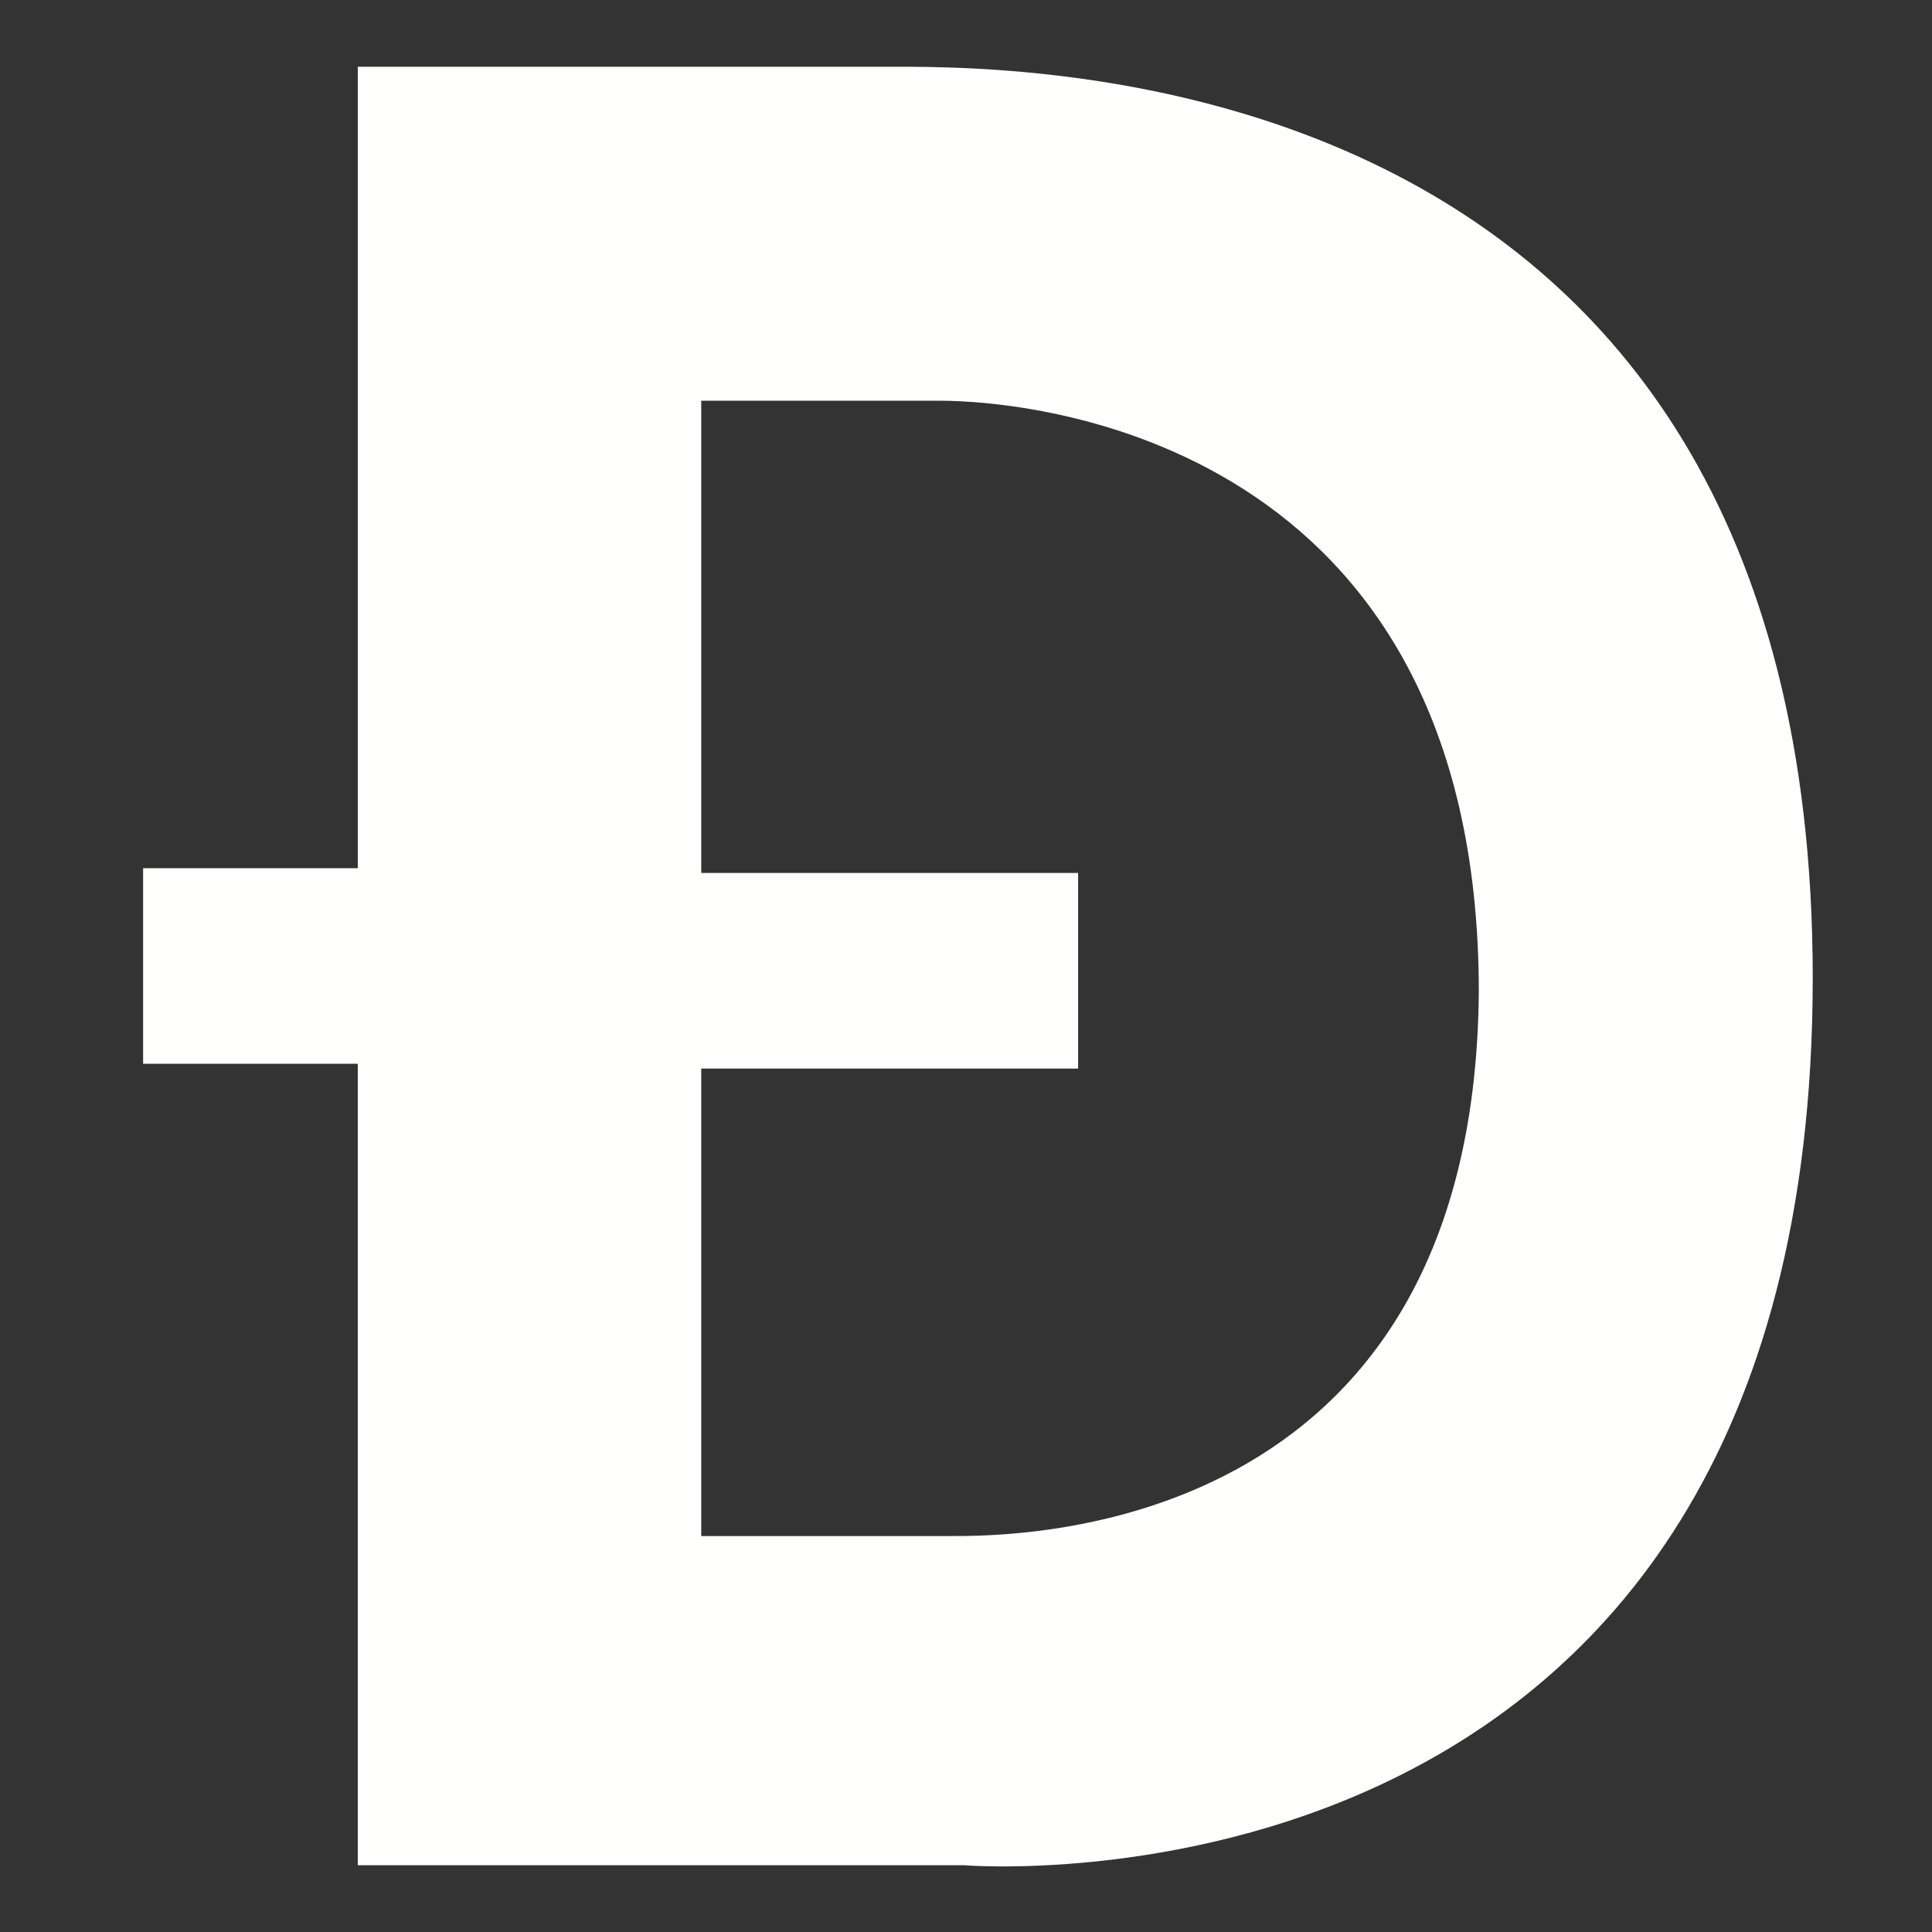
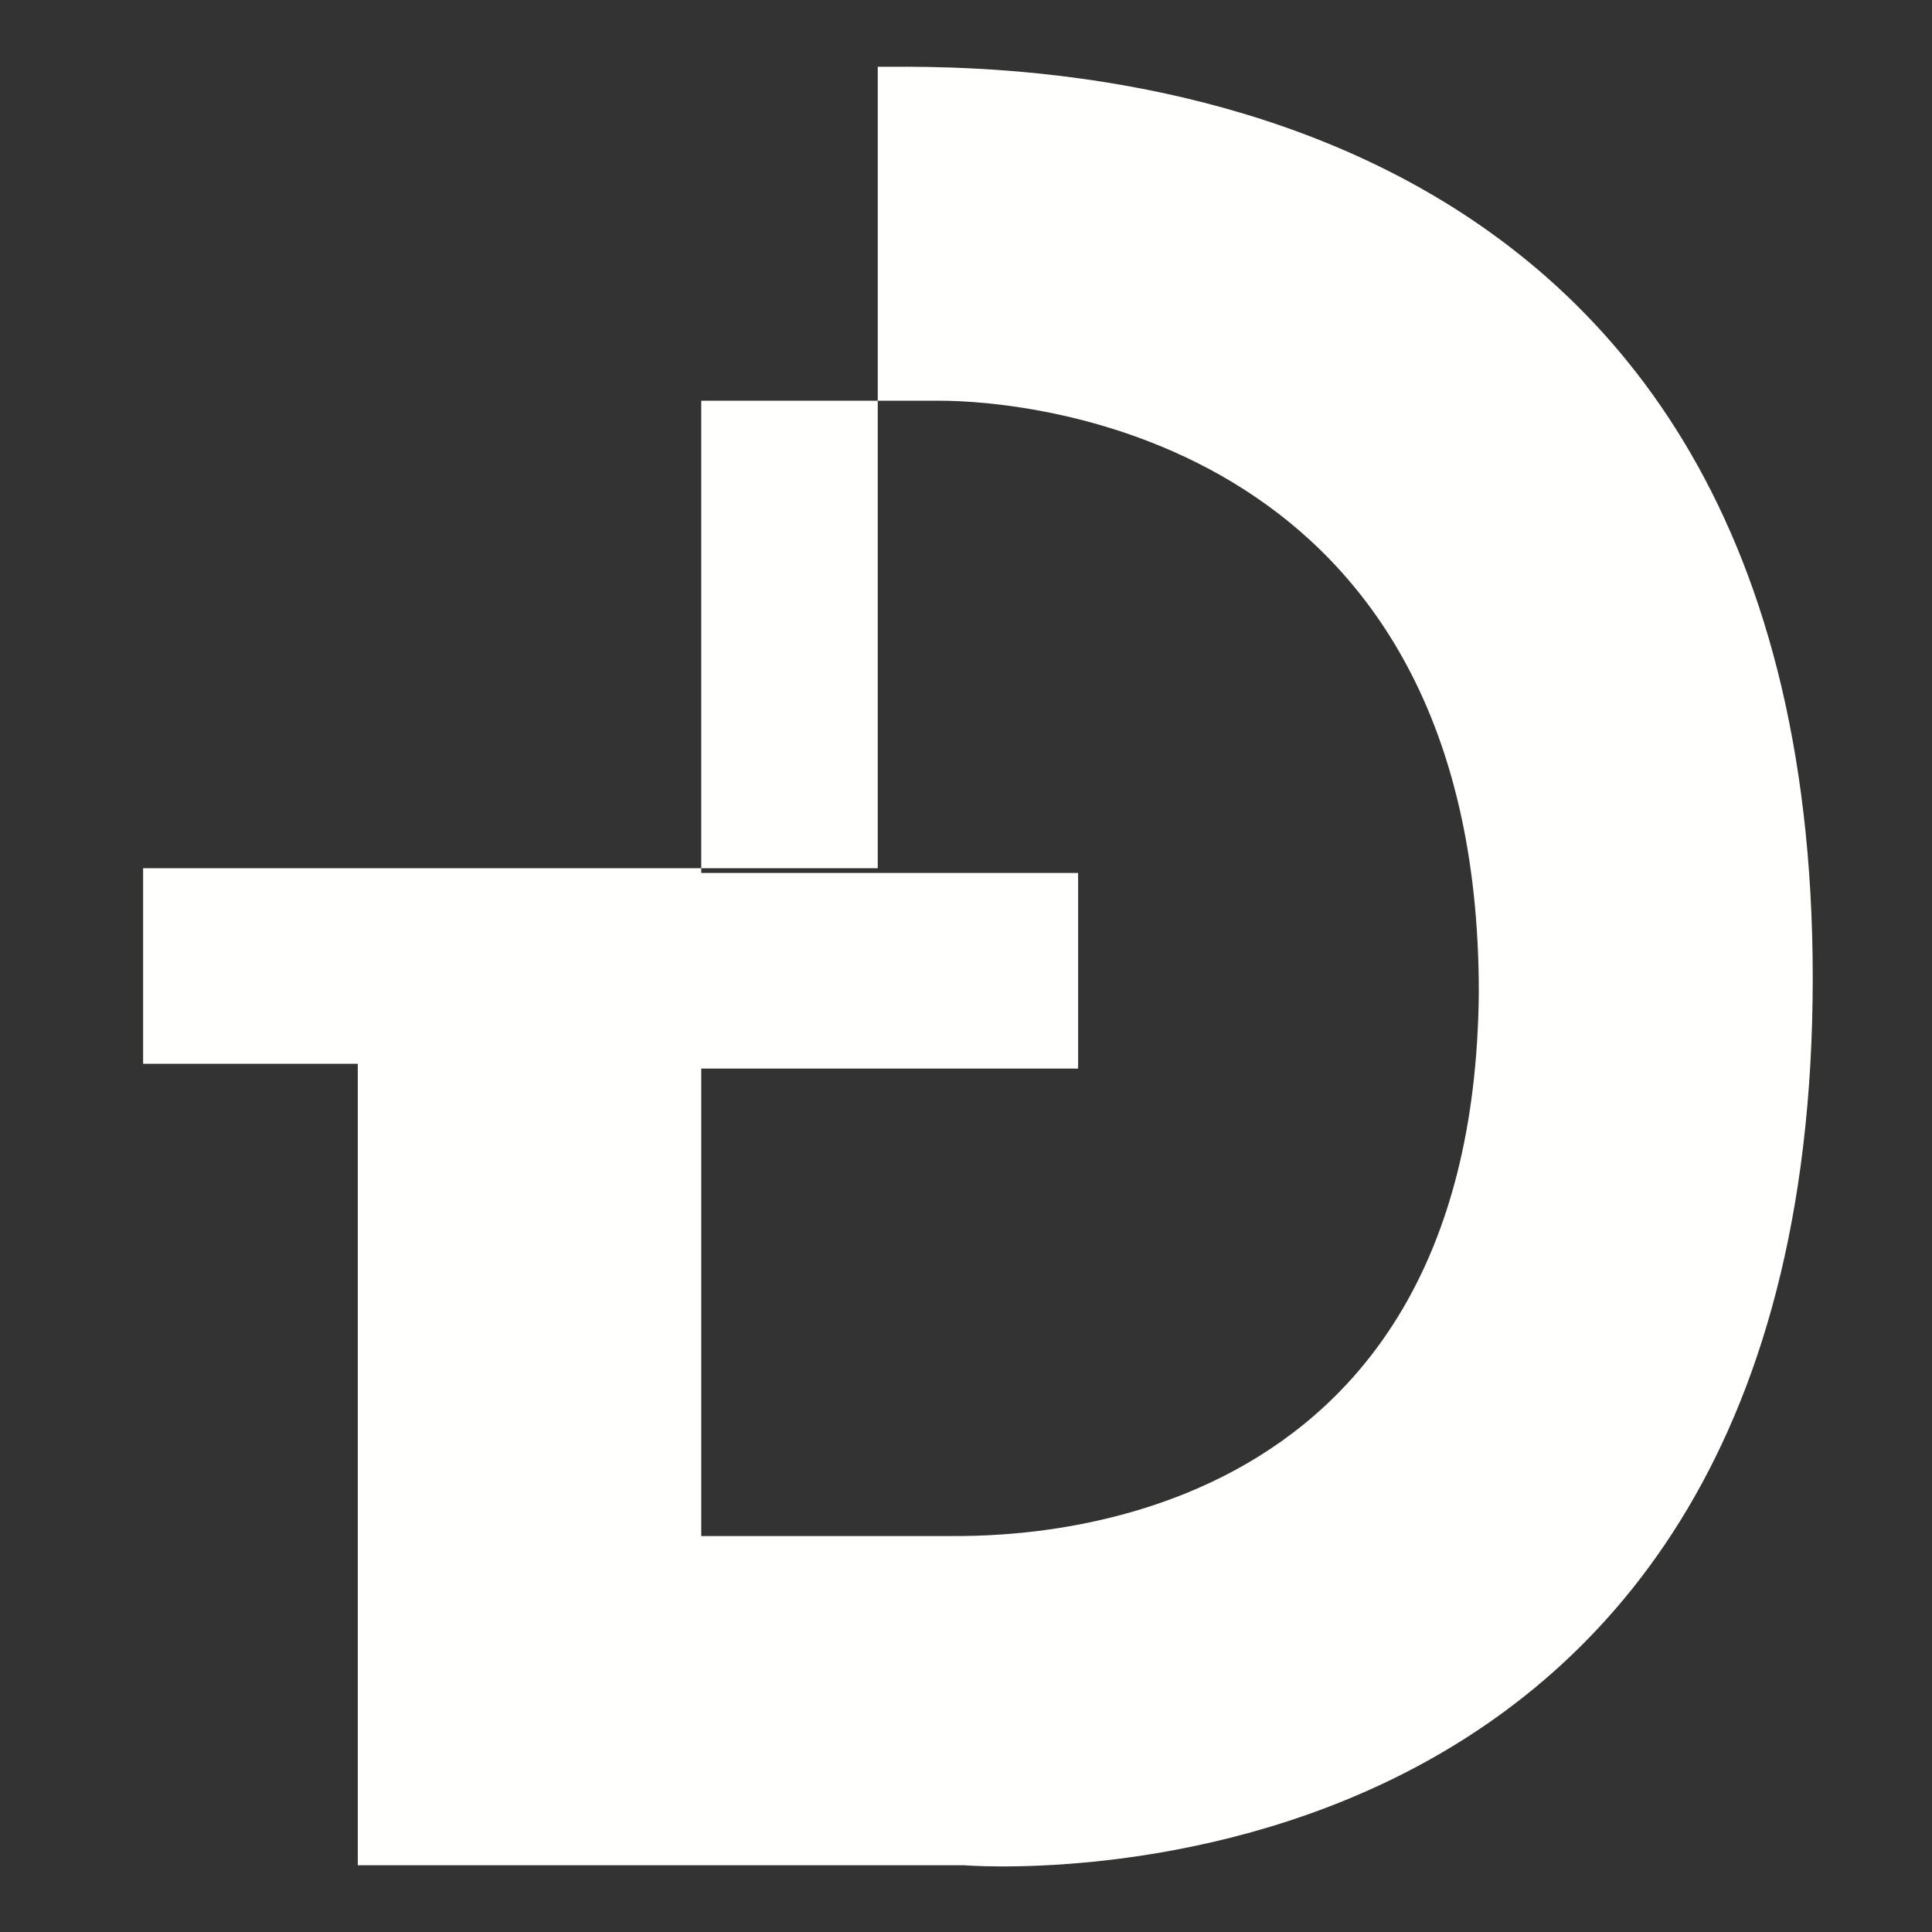
<svg xmlns="http://www.w3.org/2000/svg" version="1.1" id="Layer_1" x="0px" y="0px" viewBox="0 0 40.5 40.5" style="enable-background:new 0 0 40.5 40.5;" xml:space="preserve">
  <rect x="0" y="0" width="40.5" height="40.5" fill="#333333" stroke="none" />
  <style type="text/css">
	.st0{fill:#FFFFFD;}
</style>
-   <path class="st0" d="M18.4,1.4H7.5v16.8H3v4.1h4.5v16.8h12.7h0c0,0,17.8,1.5,17.8-18.6C38,0.9,20.9,1.4,18.4,1.4z M19.9,32.2h-5.2  v-9.8h7.9v-4.1h-7.9V8.4h5c1.9,0,11.3,0.8,11.3,12.4C30.9,32.3,21.2,32.2,19.9,32.2z" />
+   <path class="st0" d="M18.4,1.4v16.8H3v4.1h4.5v16.8h12.7h0c0,0,17.8,1.5,17.8-18.6C38,0.9,20.9,1.4,18.4,1.4z M19.9,32.2h-5.2  v-9.8h7.9v-4.1h-7.9V8.4h5c1.9,0,11.3,0.8,11.3,12.4C30.9,32.3,21.2,32.2,19.9,32.2z" />
</svg>